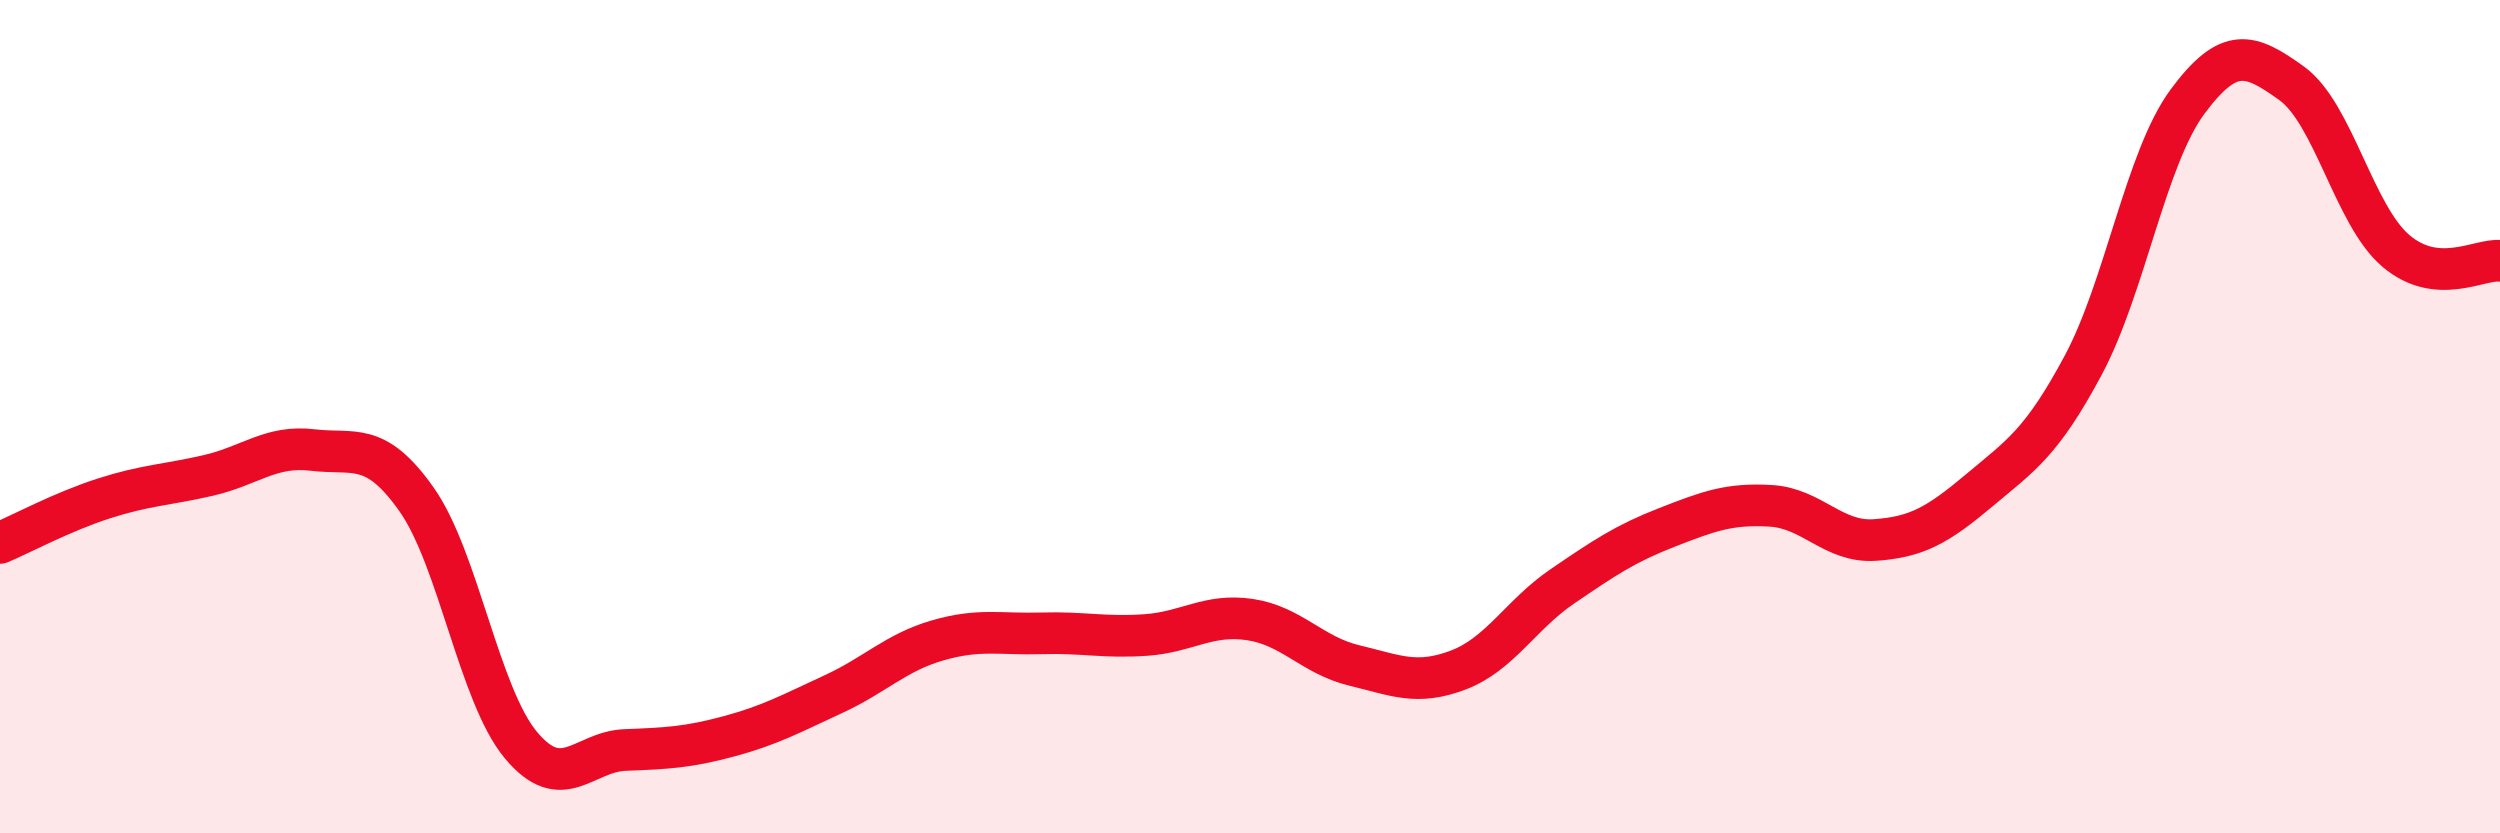
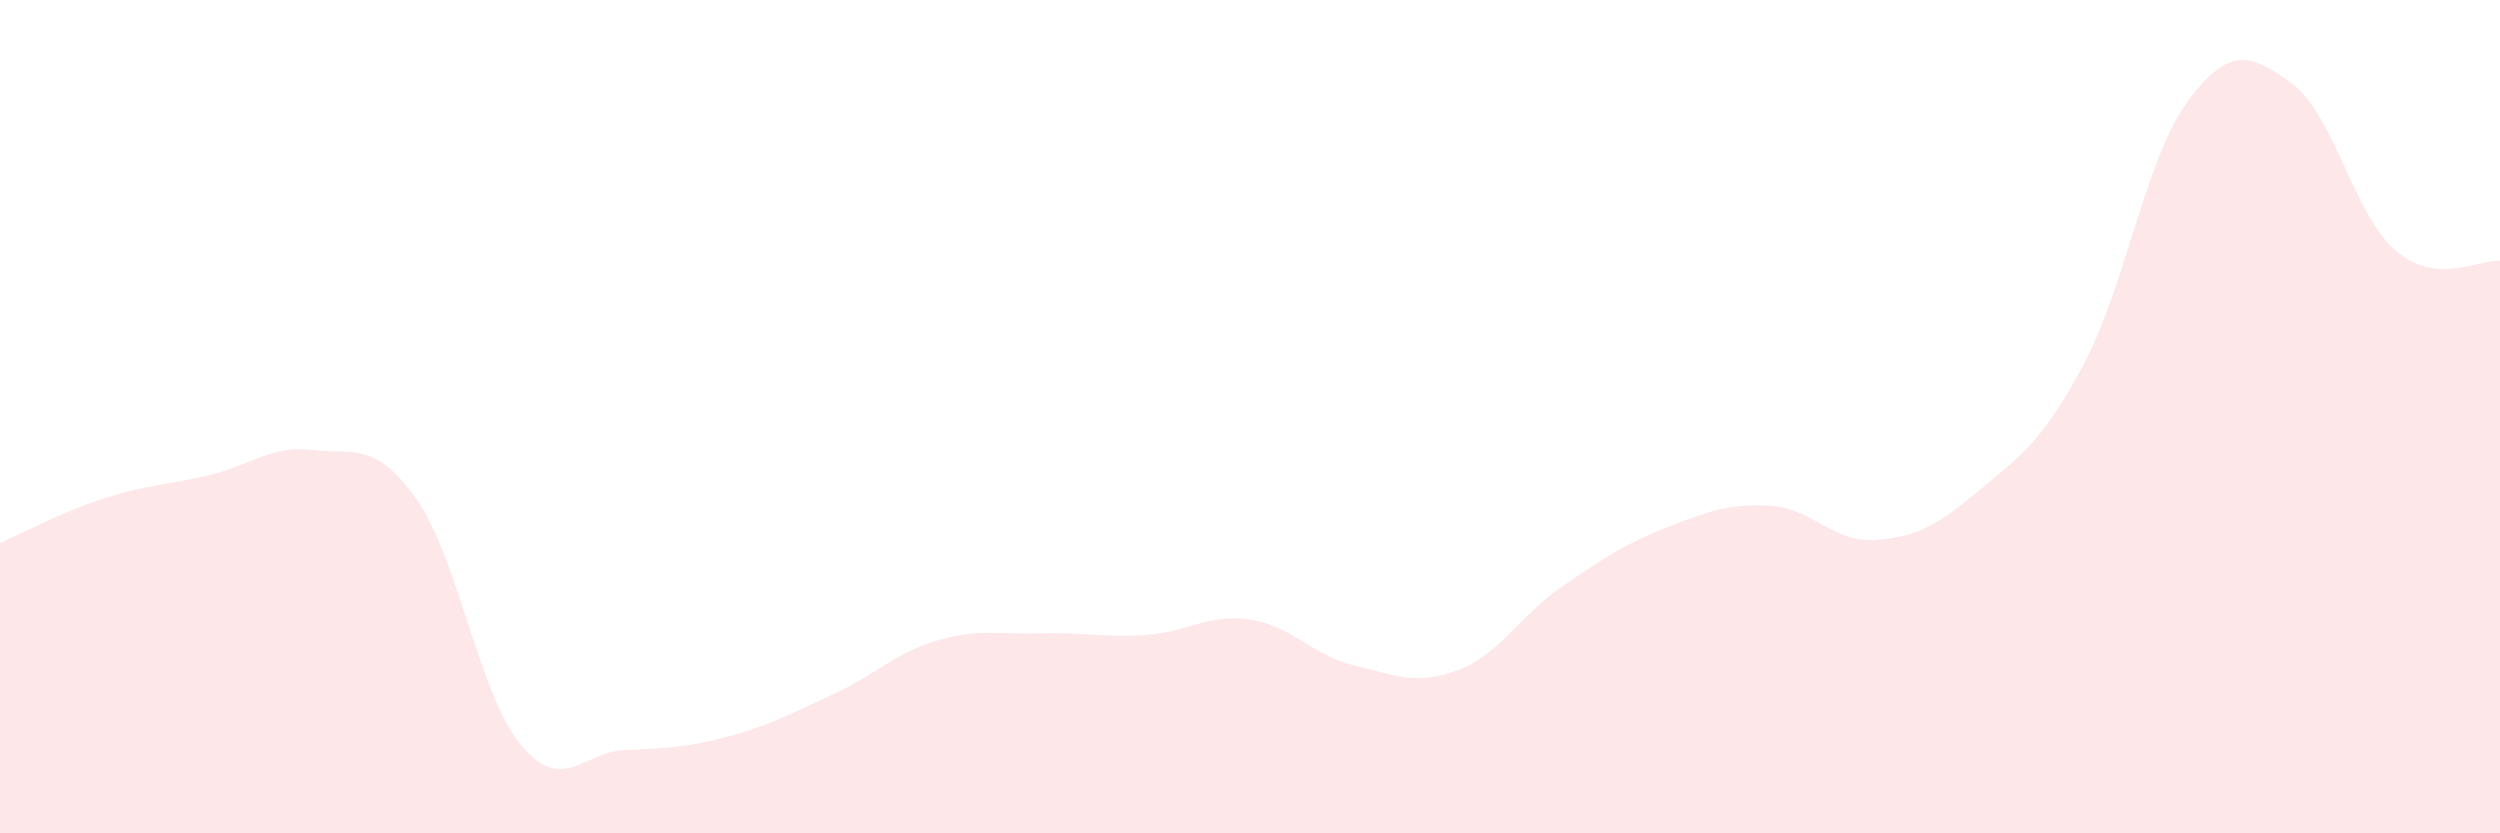
<svg xmlns="http://www.w3.org/2000/svg" width="60" height="20" viewBox="0 0 60 20">
  <path d="M 0,13.03 C 0.5,12.82 1.5,12.28 2.5,11.96 C 3.5,11.64 4,11.64 5,11.41 C 6,11.18 6.5,10.68 7.5,10.8 C 8.5,10.92 9,10.57 10,11.99 C 11,13.41 11.5,16.68 12.5,17.88 C 13.5,19.08 14,18.04 15,18 C 16,17.96 16.5,17.94 17.5,17.67 C 18.5,17.4 19,17.12 20,16.66 C 21,16.2 21.5,15.66 22.5,15.37 C 23.5,15.08 24,15.23 25,15.2 C 26,15.17 26.5,15.31 27.5,15.24 C 28.5,15.17 29,14.72 30,14.87 C 31,15.02 31.5,15.73 32.5,15.97 C 33.5,16.21 34,16.46 35,16.08 C 36,15.7 36.5,14.75 37.5,14.07 C 38.5,13.39 39,13.05 40,12.66 C 41,12.27 41.5,12.08 42.5,12.14 C 43.5,12.2 44,13.03 45,12.96 C 46,12.89 46.5,12.61 47.5,11.77 C 48.5,10.93 49,10.63 50,8.76 C 51,6.89 51.5,3.79 52.5,2.44 C 53.5,1.09 54,1.28 55,2 C 56,2.72 56.5,5.17 57.5,6.02 C 58.5,6.87 59.5,6.21 60,6.26L60 20L0 20Z" fill="#EB0A25" opacity="0.1" stroke-linecap="round" stroke-linejoin="round" />
-   <path d="M 0,13.03 C 0.5,12.82 1.5,12.28 2.5,11.96 C 3.5,11.64 4,11.64 5,11.41 C 6,11.18 6.5,10.68 7.5,10.8 C 8.5,10.92 9,10.57 10,11.99 C 11,13.41 11.5,16.68 12.5,17.88 C 13.5,19.08 14,18.04 15,18 C 16,17.96 16.5,17.94 17.5,17.67 C 18.5,17.4 19,17.12 20,16.66 C 21,16.2 21.5,15.66 22.5,15.37 C 23.5,15.08 24,15.23 25,15.2 C 26,15.17 26.5,15.31 27.5,15.24 C 28.5,15.17 29,14.72 30,14.87 C 31,15.02 31.5,15.73 32.5,15.97 C 33.5,16.21 34,16.46 35,16.08 C 36,15.7 36.5,14.75 37.5,14.07 C 38.5,13.39 39,13.05 40,12.66 C 41,12.27 41.5,12.08 42.5,12.14 C 43.5,12.2 44,13.03 45,12.96 C 46,12.89 46.5,12.61 47.5,11.77 C 48.5,10.93 49,10.63 50,8.76 C 51,6.89 51.5,3.79 52.5,2.44 C 53.5,1.09 54,1.28 55,2 C 56,2.72 56.5,5.17 57.5,6.02 C 58.5,6.87 59.5,6.21 60,6.26" stroke="#EB0A25" stroke-width="1" fill="none" stroke-linecap="round" stroke-linejoin="round" />
</svg>